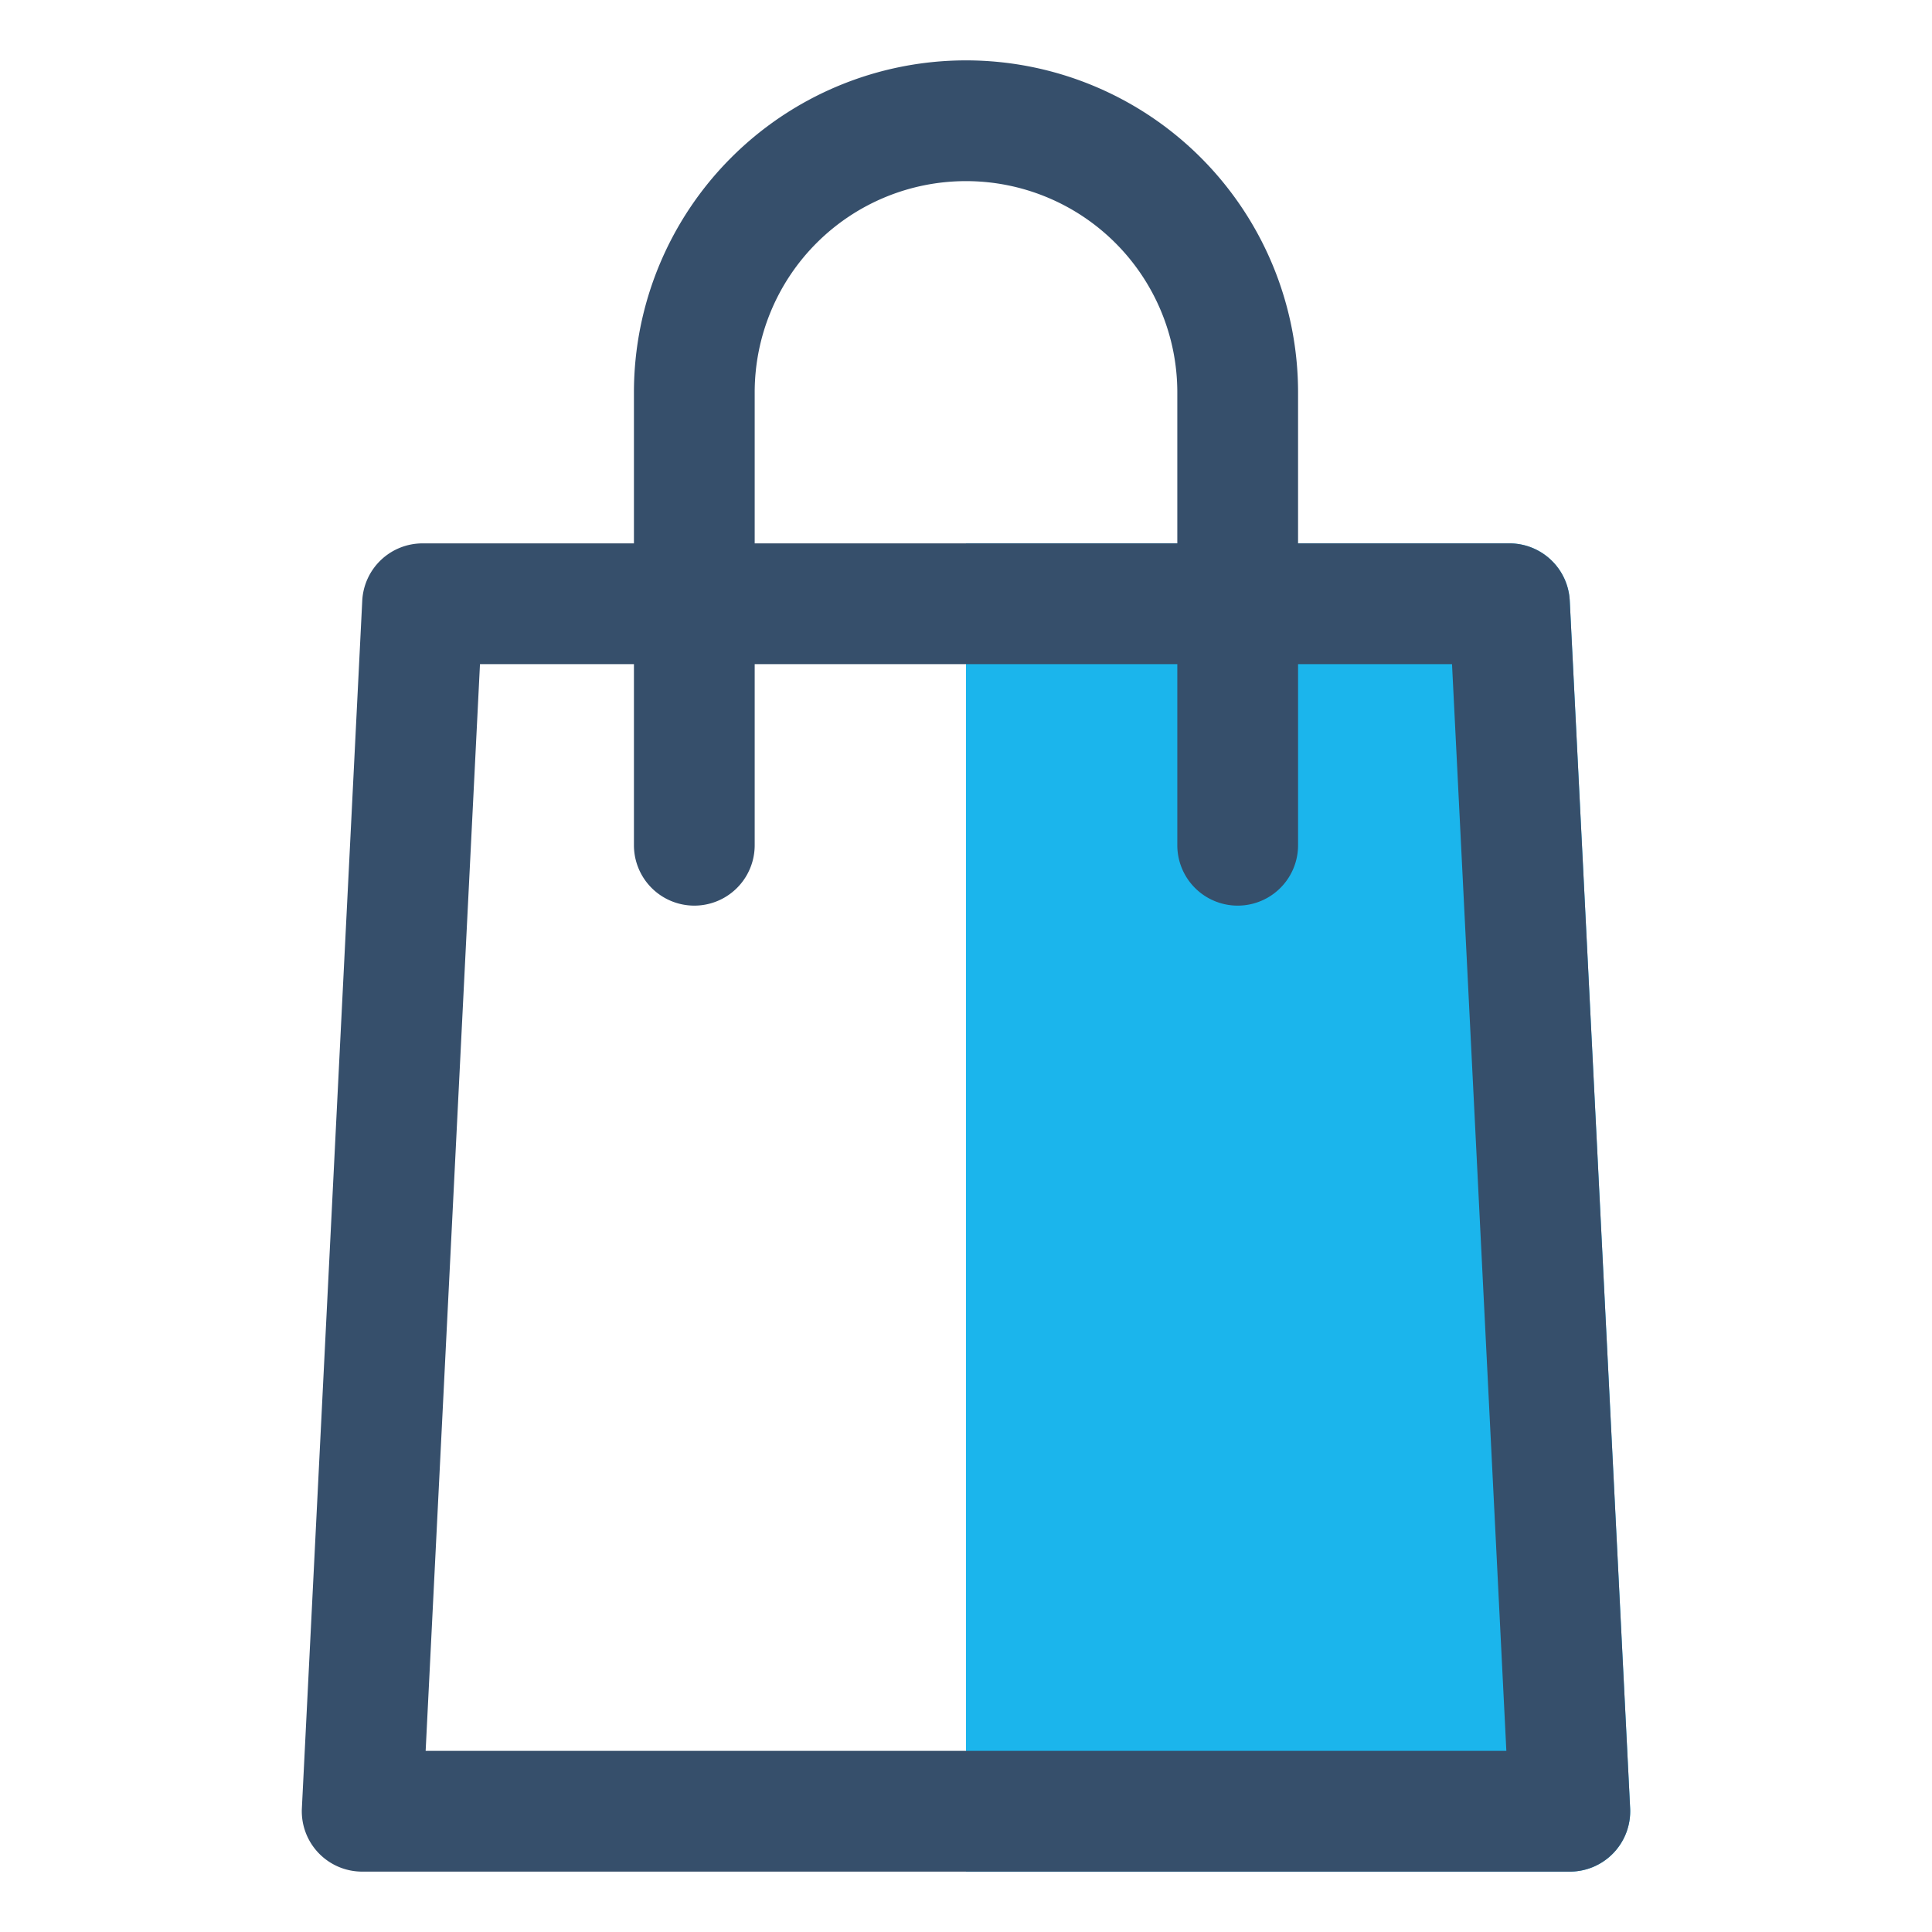
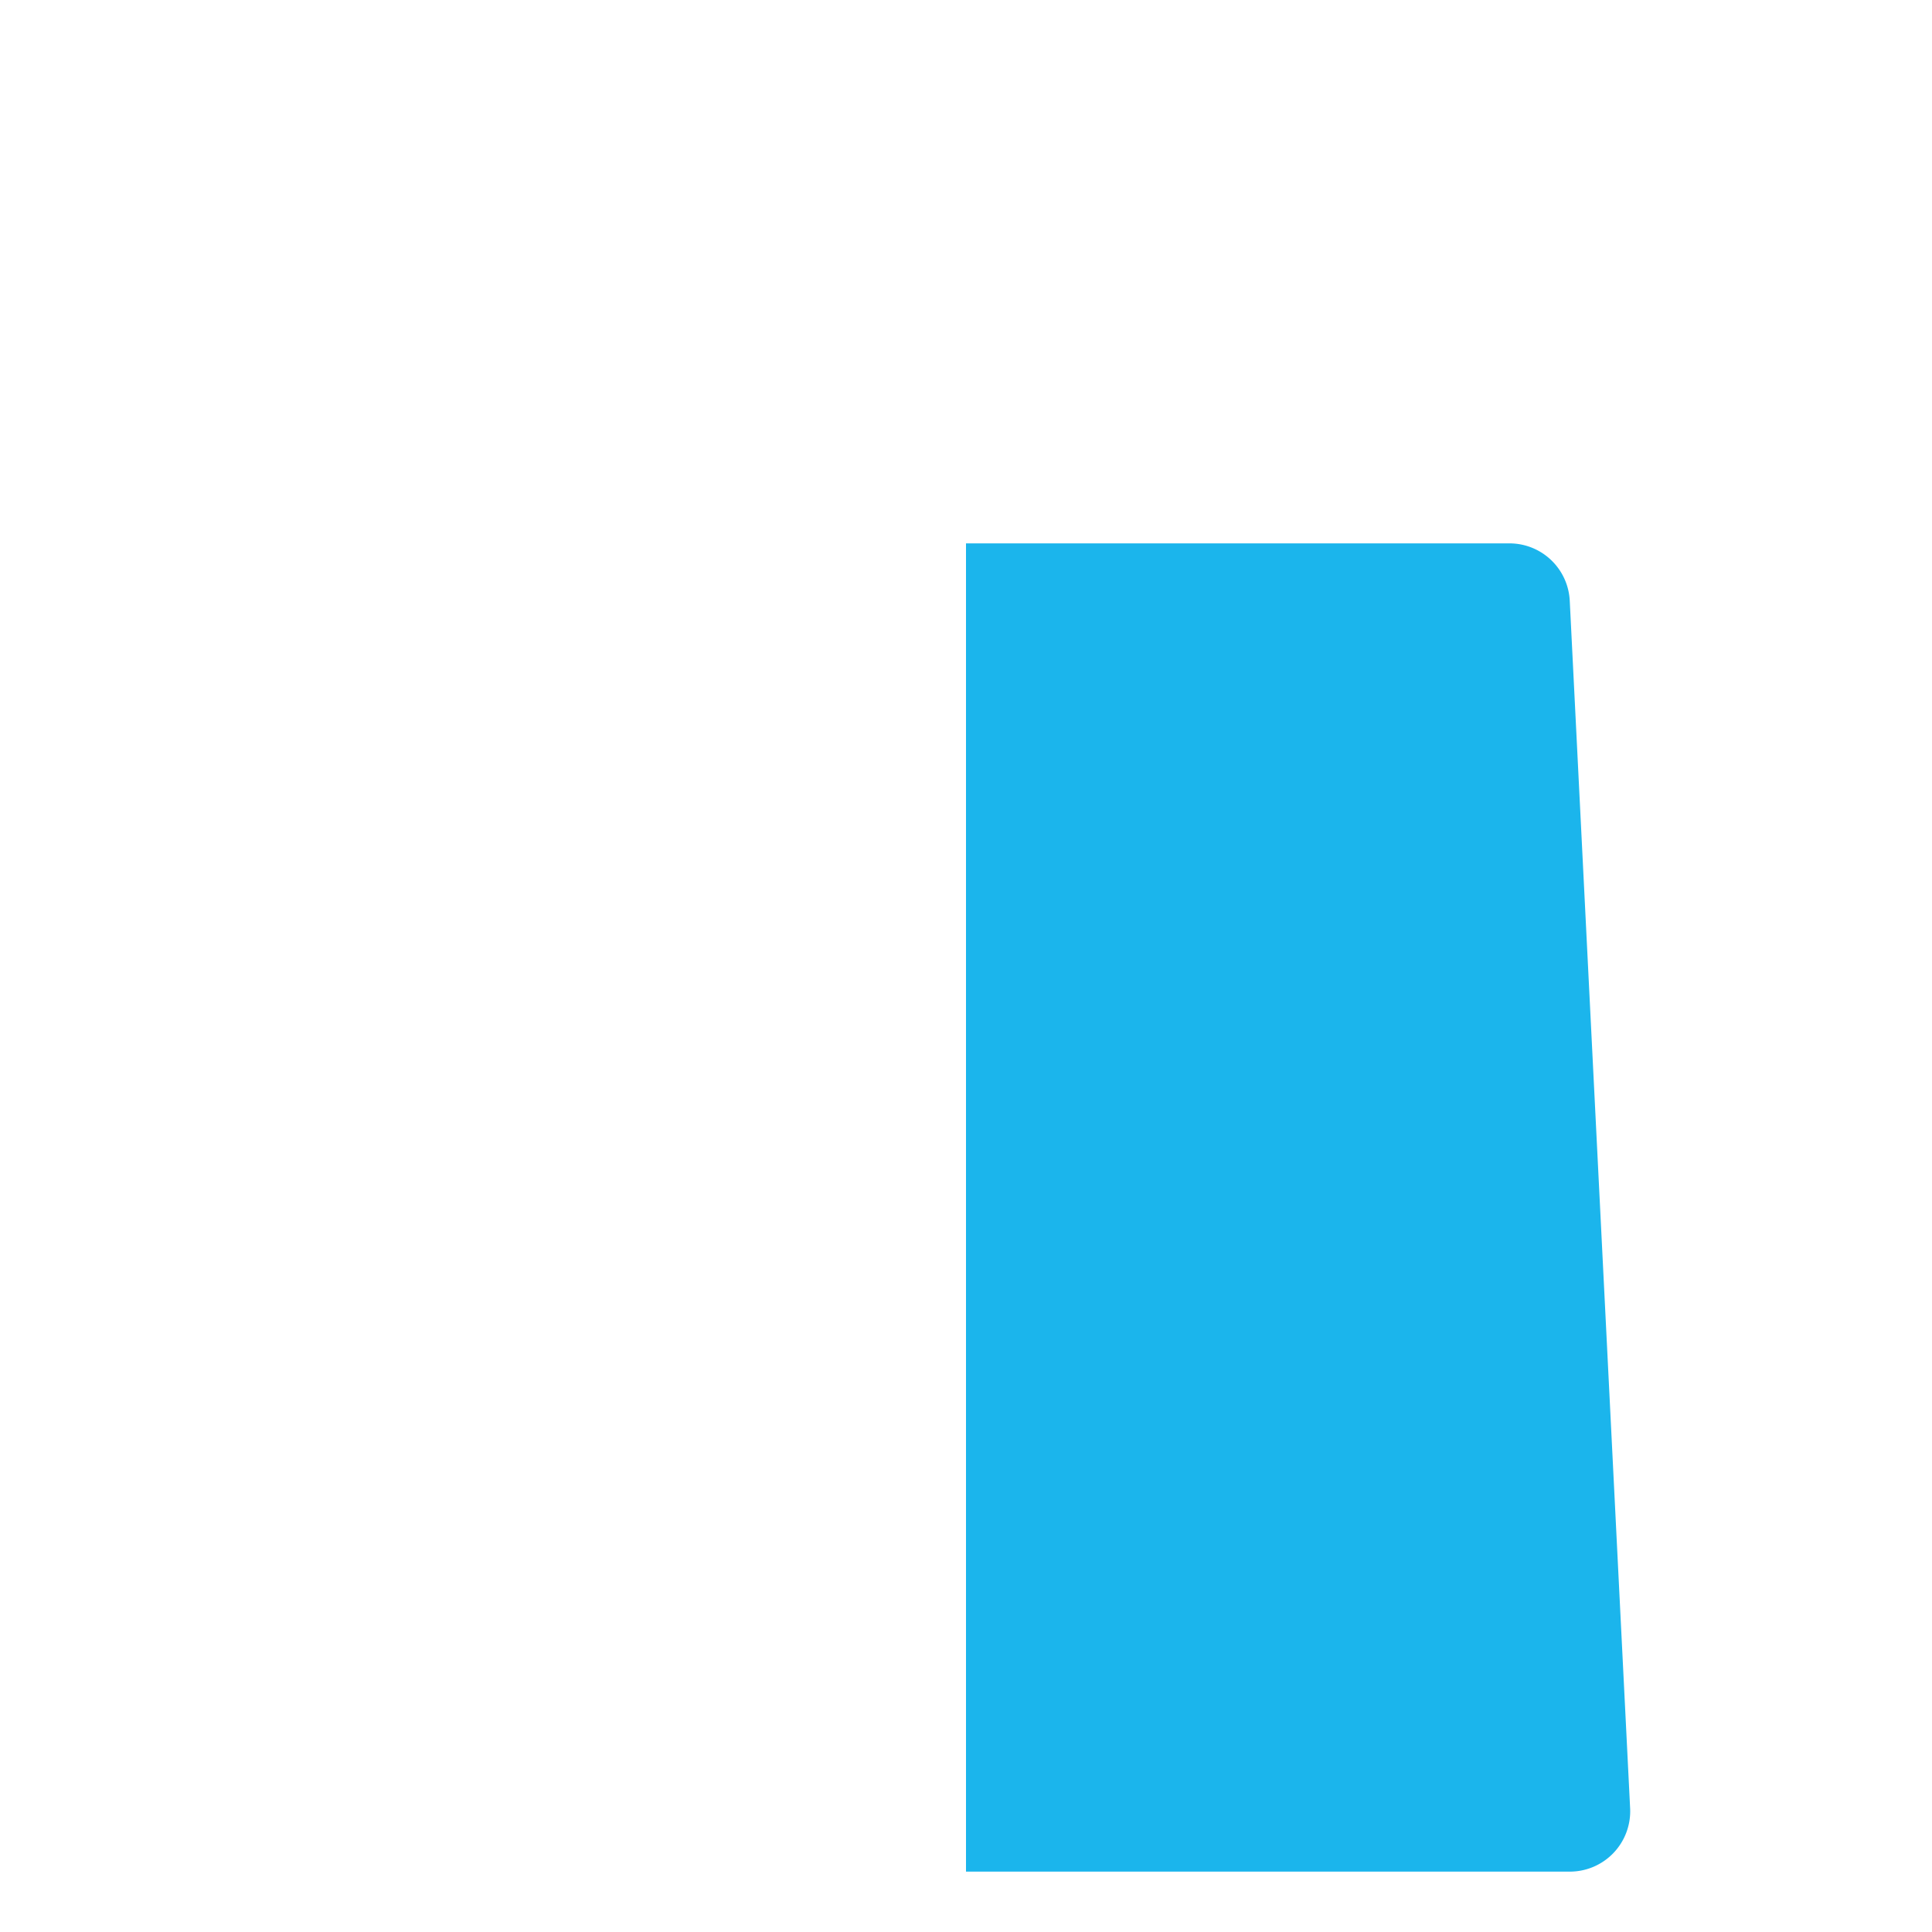
<svg xmlns="http://www.w3.org/2000/svg" id="icon-002" width="64" height="64" viewBox="0 0 64 64">
  <g id="Page-1">
    <path id="Fill-1" d="M0,64H64V0H0Z" fill="none" fill-rule="evenodd" />
    <g id="Group-6" transform="translate(10 2)">
      <path id="Fill-2" d="M42,17.9A2,2,0,0,0,40,16H22V60H42a2,2,0,0,0,2-2.1Z" fill="#1bb5ec" fill-rule="evenodd" />
-       <path id="Fill-4" d="M4.1,56,5.9,20H11v6a2,2,0,0,0,4,0V20H29v6a2,2,0,1,0,4,0V20h5.1l1.8,36ZM15,11a7,7,0,0,1,14,0v5H15Zm27,6.9A2,2,0,0,0,40,16H33V11a11,11,0,1,0-22,0v5H4a2,2,0,0,0-2,1.9l-2,40A2,2,0,0,0,2,60H42a2,2,0,0,0,2-2.1Z" fill="#364f6b" fill-rule="evenodd" />
    </g>
  </g>
</svg>